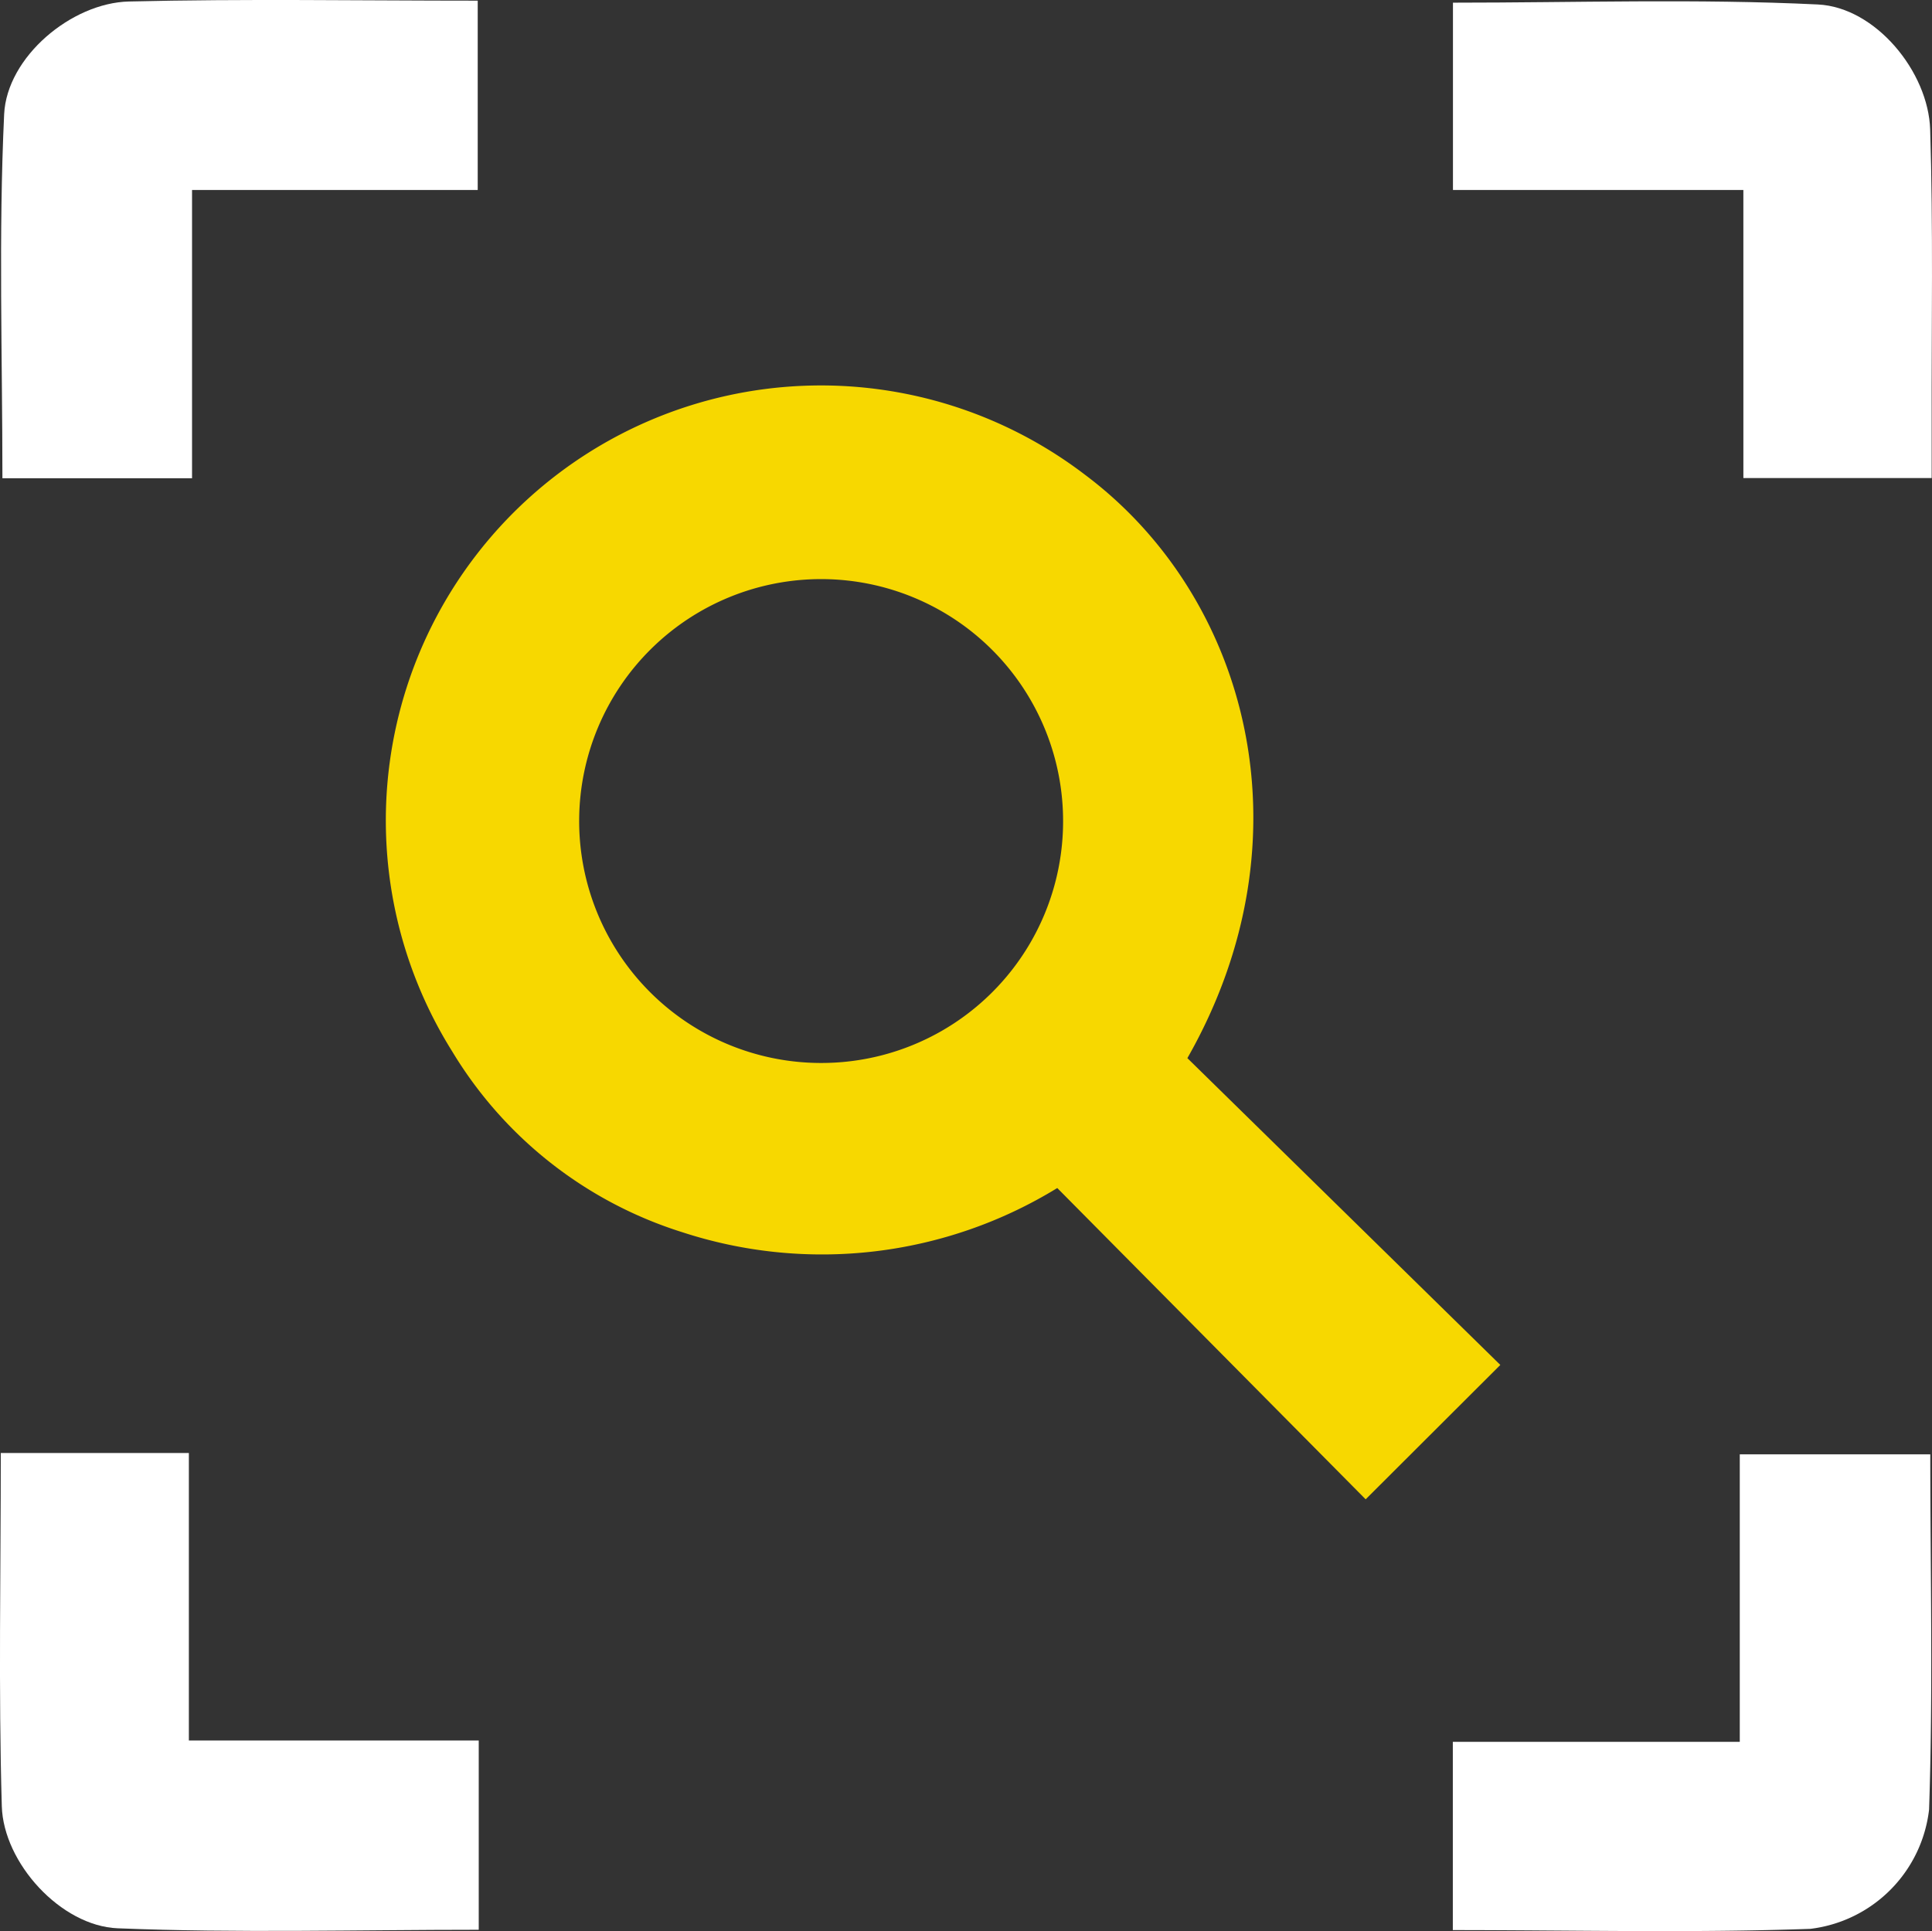
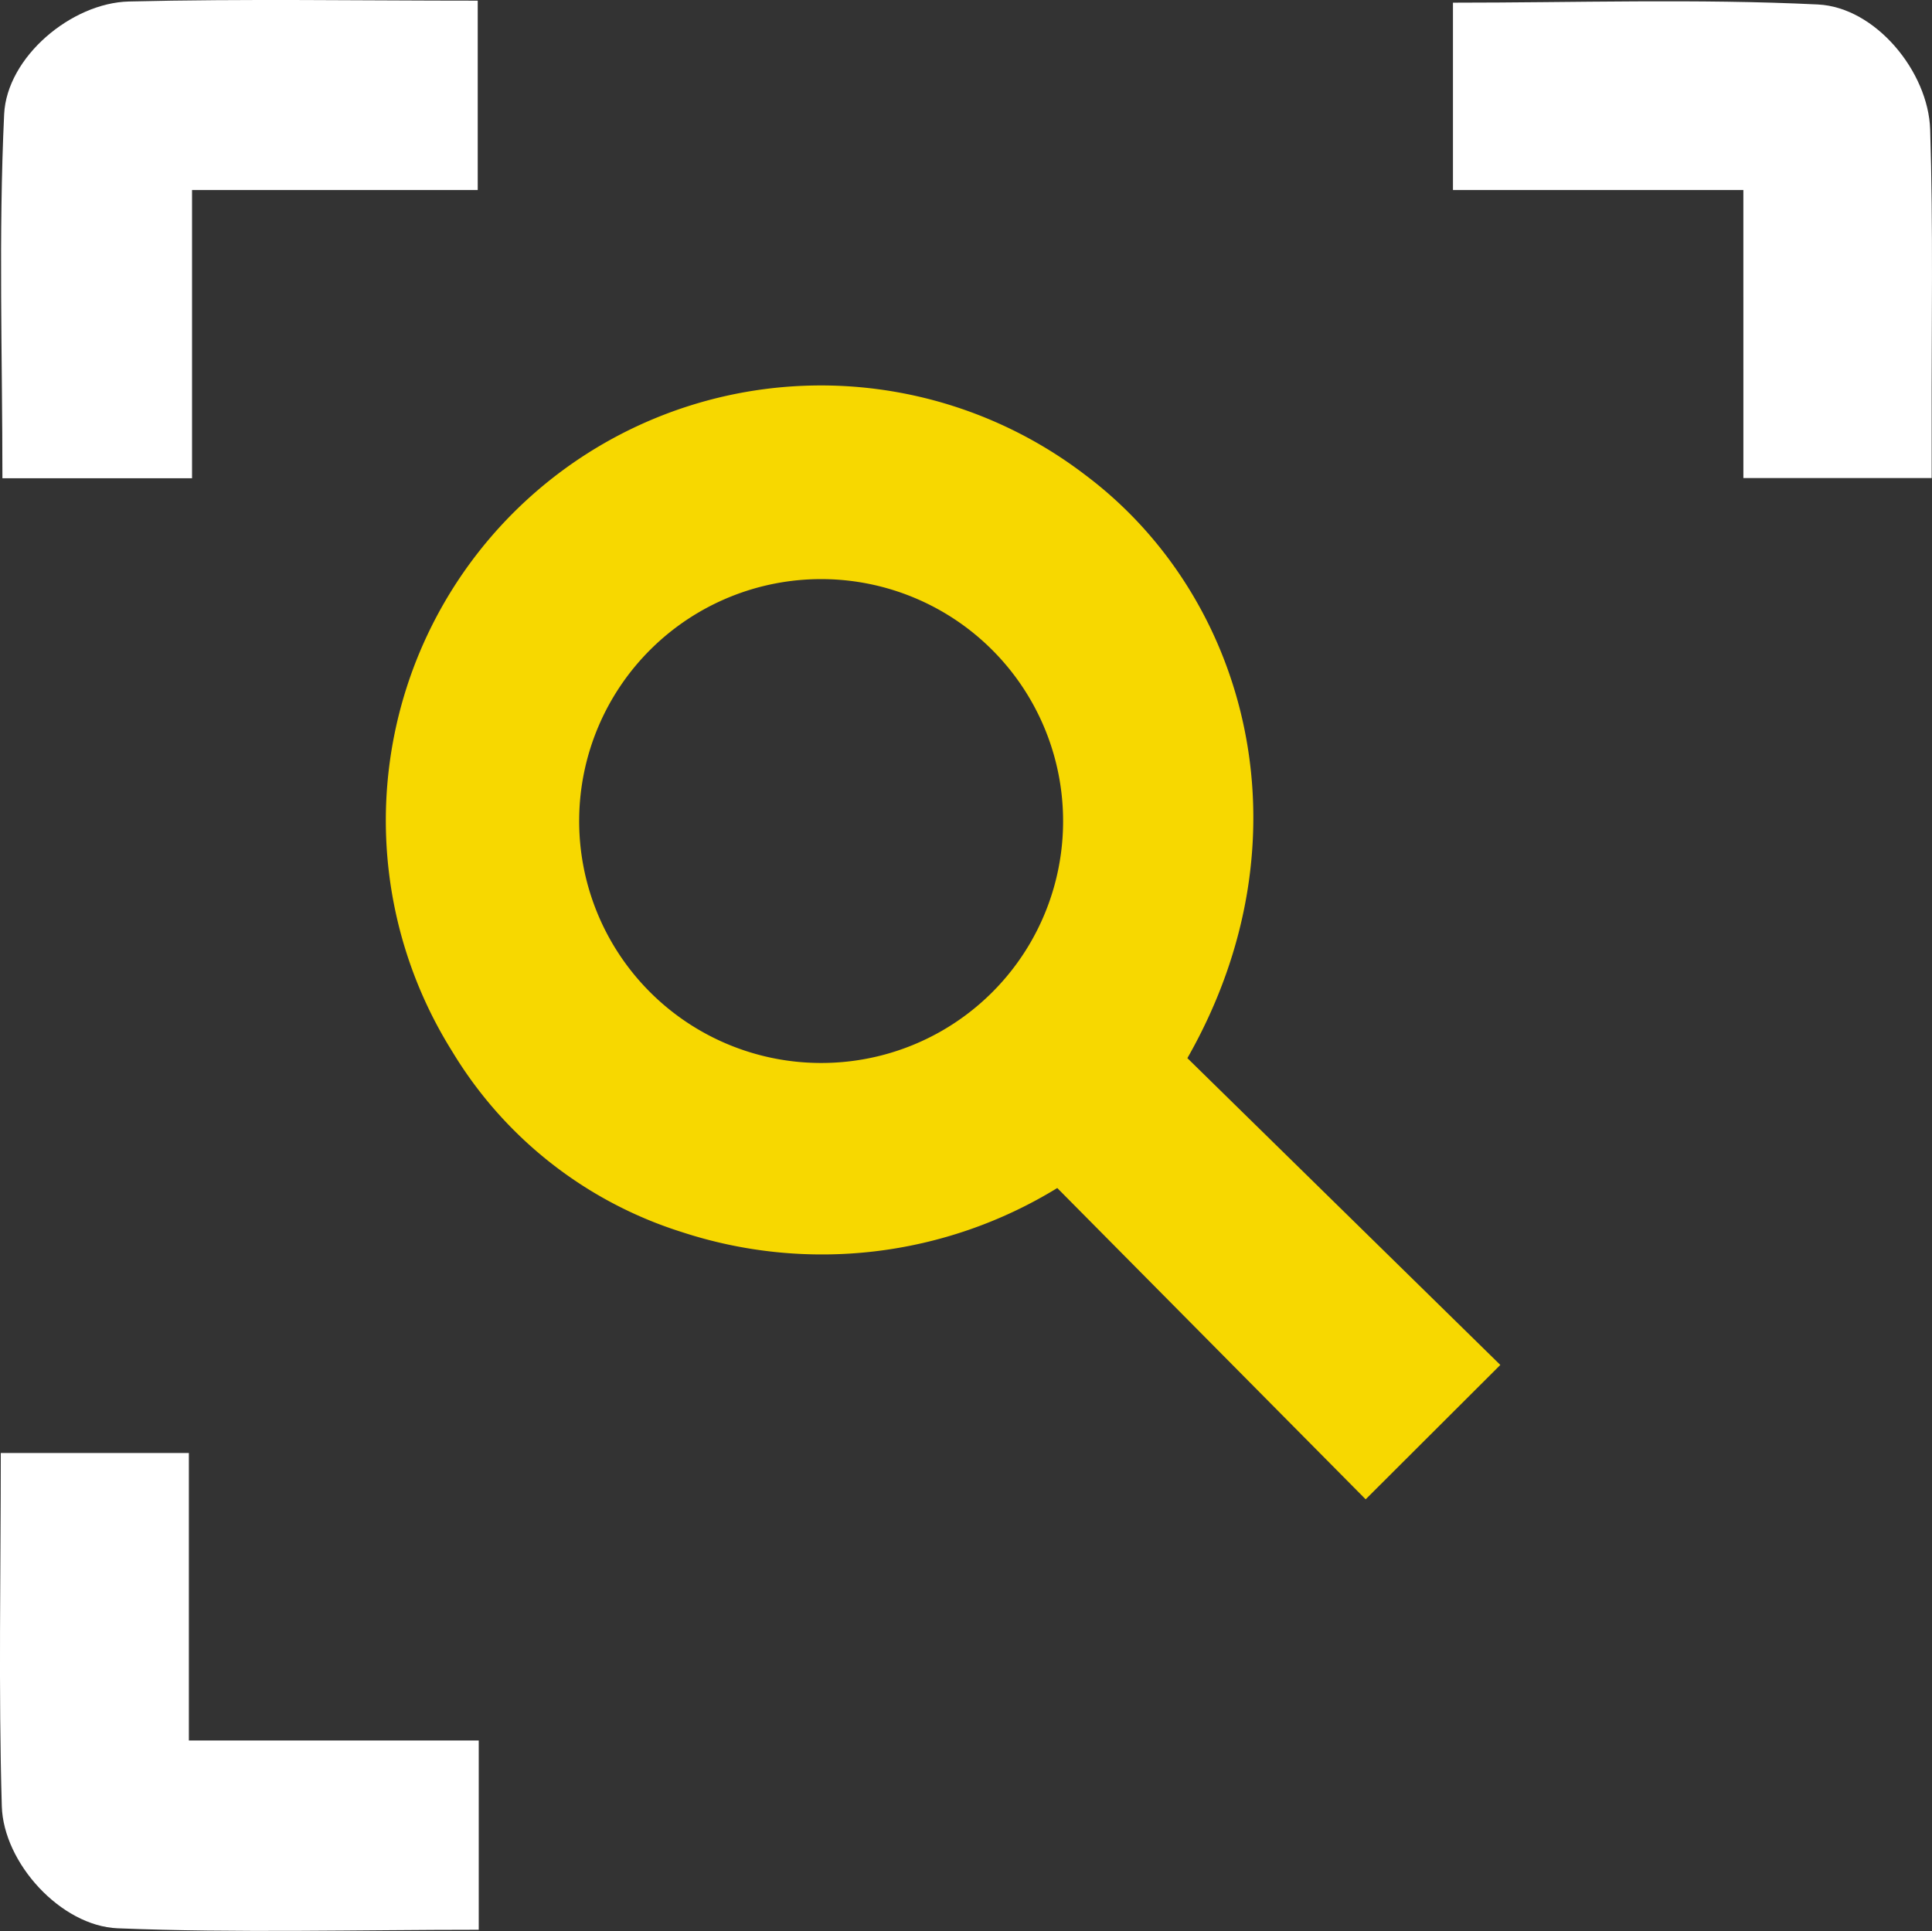
<svg xmlns="http://www.w3.org/2000/svg" width="75.934" height="75.907" viewBox="0 0 75.934 75.907">
  <rect x="0" y="0" width="75.934" height="75.907" fill="#333333" stroke="none" />
  <g id="icon_mobiliteitsscan" transform="translate(0 0)">
    <path id="Path_14" data-name="Path 14" d="M68.9,63.848c4.933-8.652,2.4-18.108-4.009-22.92A17.1,17.1,0,0,0,40,63.576a16.229,16.229,0,0,0,9.033,7.11,17.683,17.683,0,0,0,14.753-1.732L75.907,81.19,81.2,75.908,68.9,63.848m-14.47.19a9.51,9.51,0,1,1,9.585-9.464,9.5,9.5,0,0,1-9.585,9.464" transform="translate(-22.232 -22.255)" fill="#f7d800" />
    <path id="Path_15" data-name="Path 15" d="M7.61,18.8H.157c0-4.791-.156-9.56.068-14.31C.332,2.241,2.869.115,5.126.059,9.643-.051,14.165.026,18.838.026V7.467H7.61Z" transform="translate(-0.062)" fill="#fff" />
    <path id="Path_16" data-name="Path 16" d="M152.23,7.541H140.816V.179c4.818,0,9.59-.16,14.343.071,2.264.109,4.342,2.642,4.413,4.916.121,3.847.05,7.7.059,11.549,0,.669,0,1.338,0,2.151h-7.4Z" transform="translate(-83.71 -0.074)" fill="#fff" />
    <path id="Path_17" data-name="Path 17" d="M.032,140.837H7.423v11.3H18.816v7.44c-4.788,0-9.5.133-14.193-.058-2.229-.091-4.487-2.565-4.552-4.8-.133-4.581-.04-9.169-.04-13.88" transform="translate(0 -83.722)" fill="#fff" />
-     <path id="Path_18" data-name="Path 18" d="M159.569,140.969c0,4.679.111,9.326-.048,13.963a5.339,5.339,0,0,1-4.665,4.688c-4.641.165-9.291.049-14.053.049v-7.4h11.278v-11.3Z" transform="translate(-83.702 -83.801)" fill="#fff" />
  </g>
</svg>